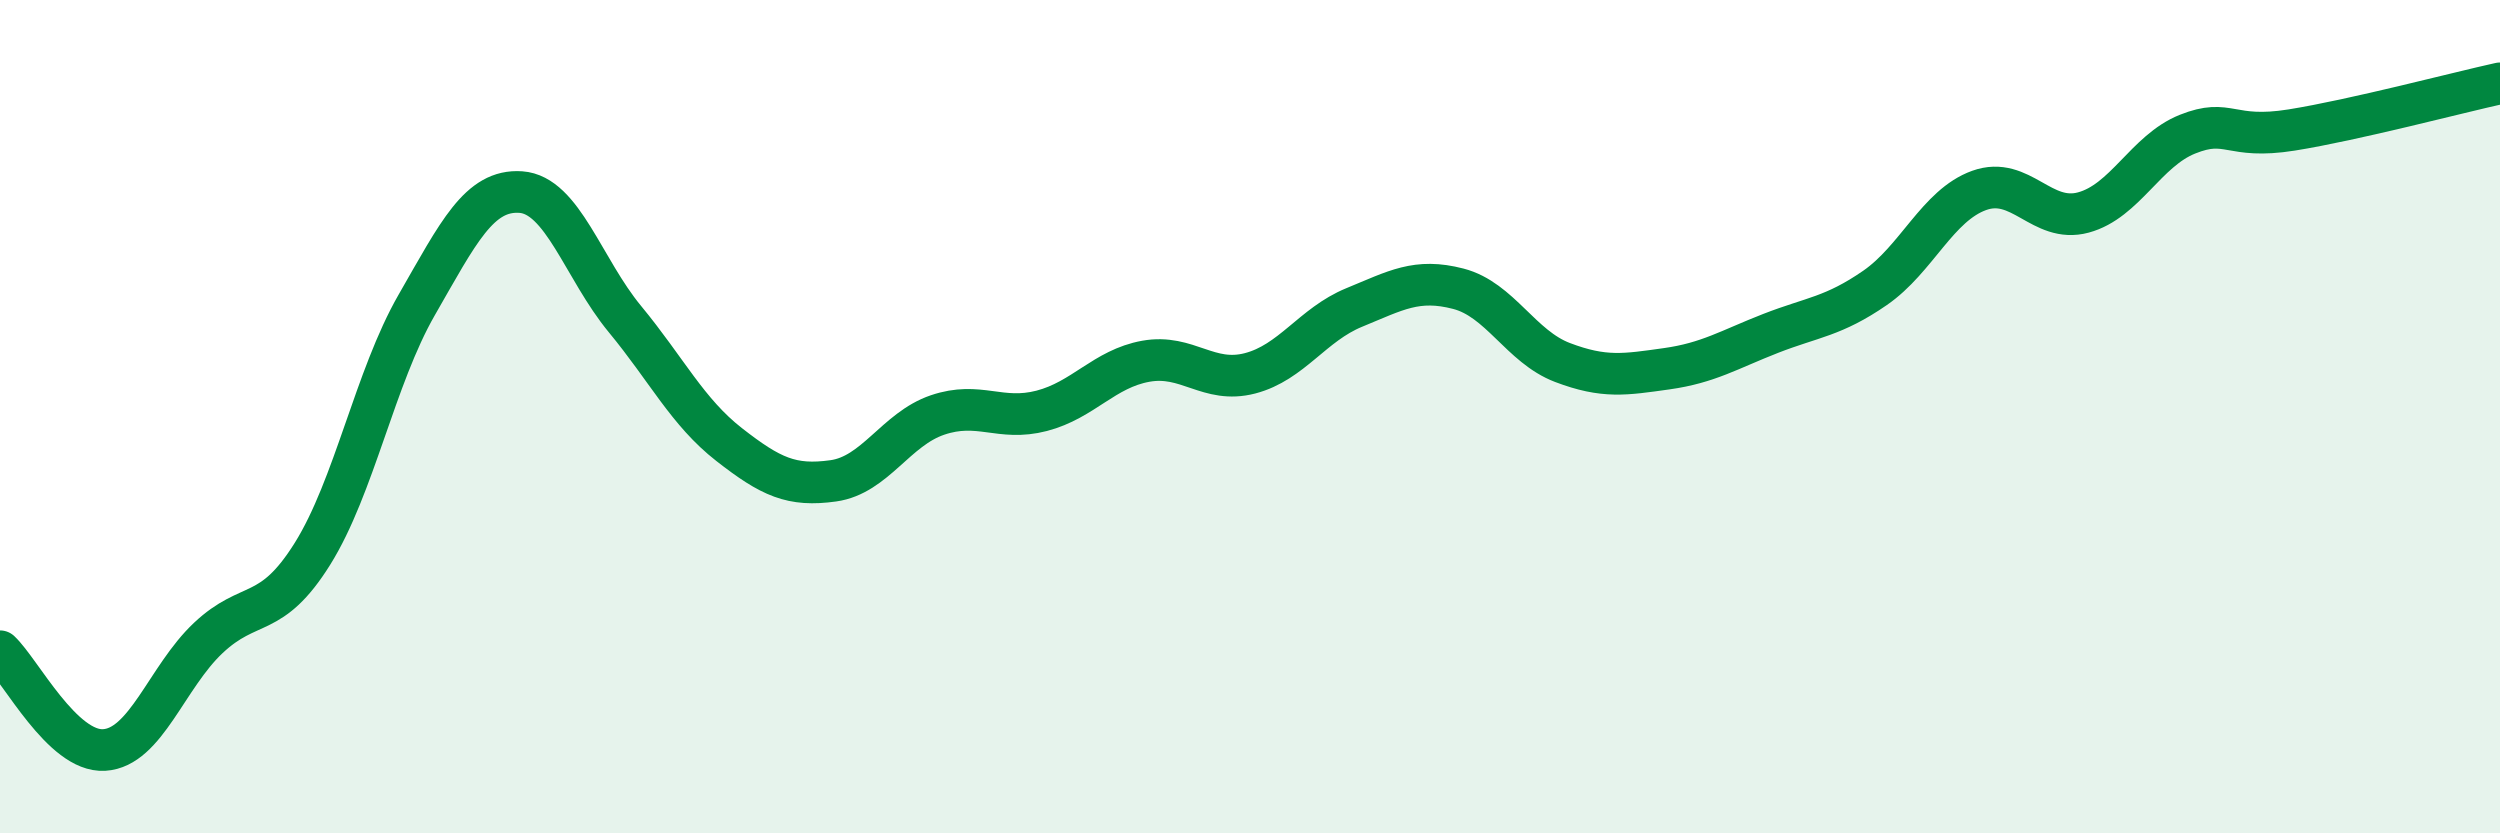
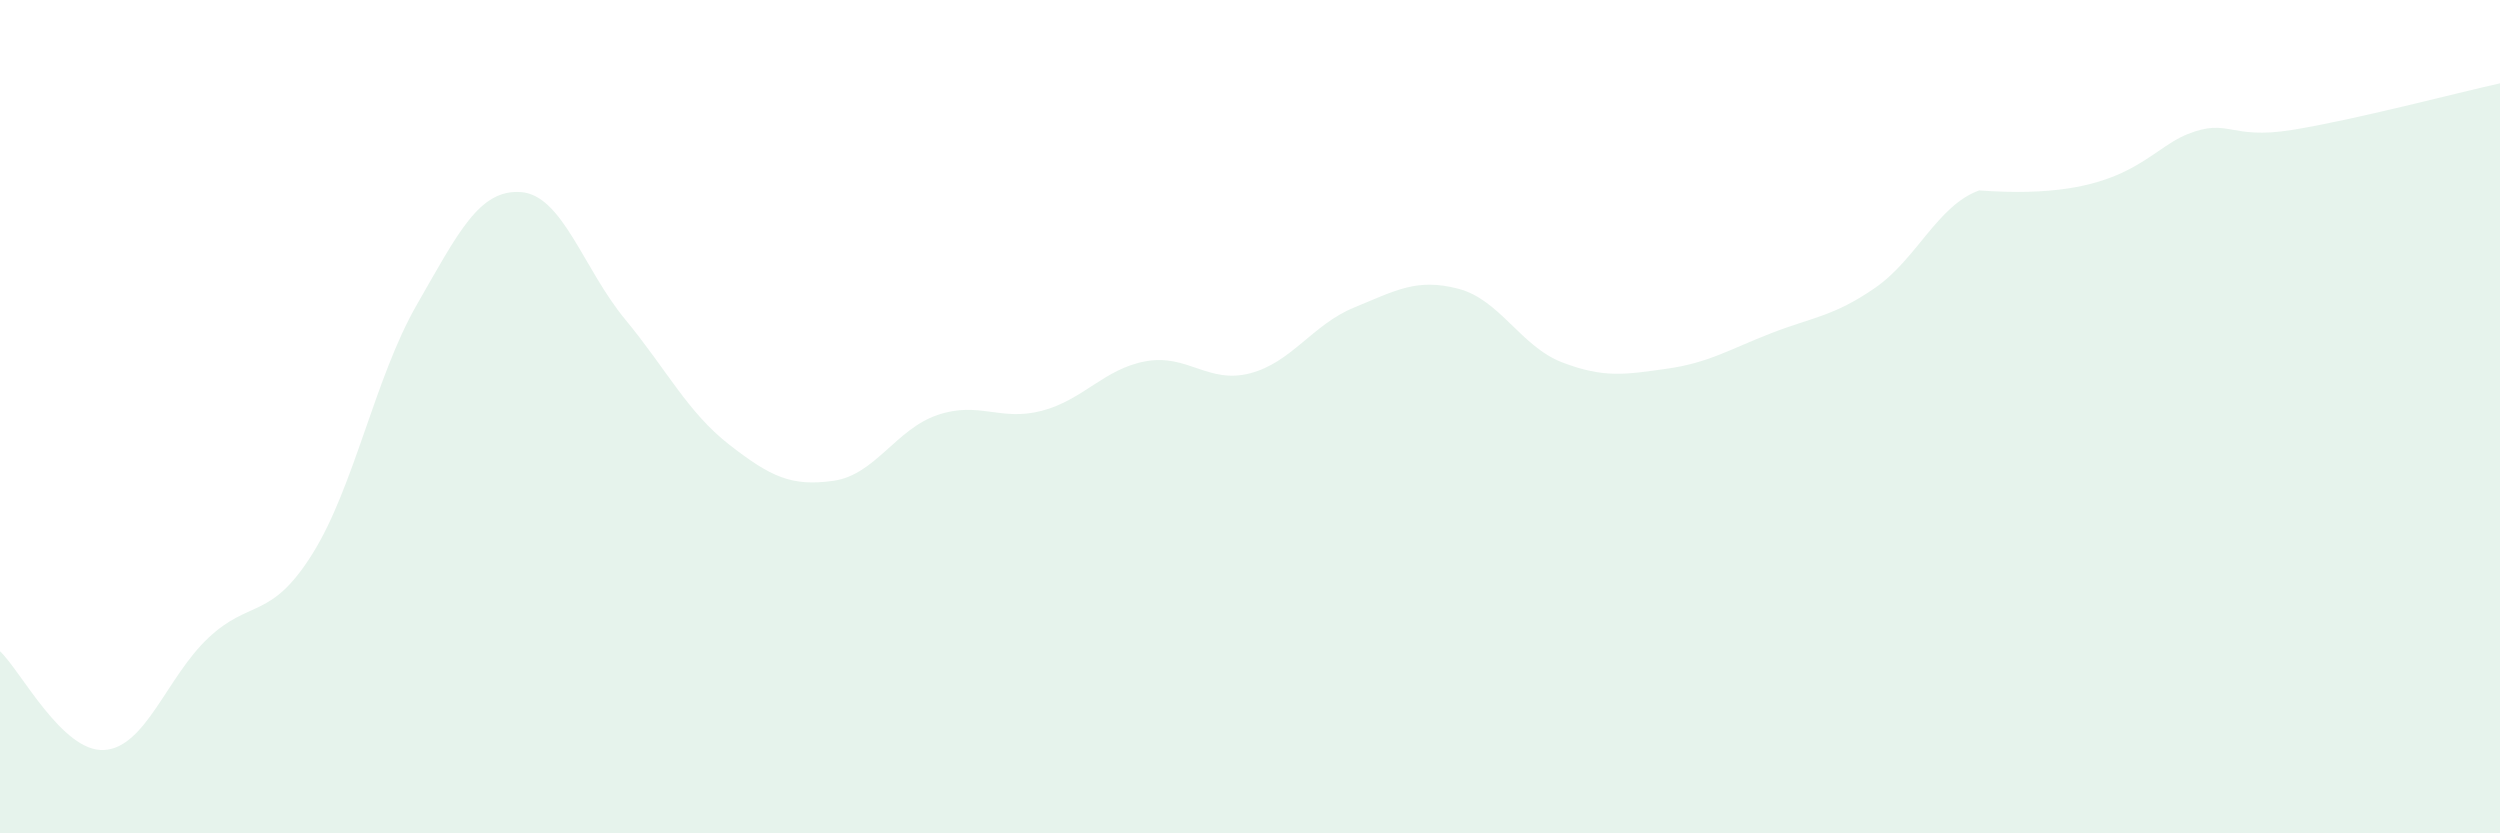
<svg xmlns="http://www.w3.org/2000/svg" width="60" height="20" viewBox="0 0 60 20">
-   <path d="M 0,15.63 C 0.5,16.1 1.5,18.06 2.5,18 C 3.5,17.94 4,16.25 5,15.31 C 6,14.37 6.5,14.89 7.5,13.29 C 8.5,11.69 9,9.06 10,7.32 C 11,5.58 11.5,4.54 12.5,4.61 C 13.5,4.68 14,6.45 15,7.66 C 16,8.87 16.5,9.89 17.5,10.67 C 18.5,11.45 19,11.68 20,11.54 C 21,11.4 21.5,10.3 22.5,9.96 C 23.5,9.62 24,10.12 25,9.86 C 26,9.6 26.5,8.85 27.5,8.67 C 28.5,8.49 29,9.22 30,8.96 C 31,8.7 31.5,7.79 32.5,7.38 C 33.5,6.97 34,6.67 35,6.93 C 36,7.19 36.5,8.32 37.5,8.7 C 38.5,9.08 39,8.99 40,8.85 C 41,8.71 41.5,8.39 42.5,8 C 43.5,7.61 44,7.6 45,6.91 C 46,6.22 46.5,4.93 47.5,4.57 C 48.5,4.21 49,5.37 50,5.1 C 51,4.83 51.5,3.62 52.5,3.22 C 53.5,2.82 53.5,3.36 55,3.12 C 56.5,2.88 59,2.22 60,2L60 20L0 20Z" fill="#008740" opacity="0.1" stroke-linecap="round" stroke-linejoin="round" />
-   <path d="M 0,15.63 C 0.5,16.1 1.5,18.06 2.5,18 C 3.5,17.94 4,16.25 5,15.31 C 6,14.37 6.5,14.89 7.5,13.29 C 8.5,11.69 9,9.06 10,7.32 C 11,5.58 11.5,4.54 12.5,4.61 C 13.5,4.68 14,6.45 15,7.66 C 16,8.87 16.5,9.89 17.5,10.67 C 18.5,11.45 19,11.68 20,11.54 C 21,11.4 21.5,10.3 22.5,9.96 C 23.5,9.62 24,10.12 25,9.86 C 26,9.6 26.5,8.85 27.5,8.67 C 28.5,8.49 29,9.22 30,8.96 C 31,8.7 31.5,7.79 32.5,7.38 C 33.5,6.97 34,6.67 35,6.93 C 36,7.19 36.5,8.32 37.5,8.7 C 38.5,9.08 39,8.99 40,8.85 C 41,8.71 41.5,8.39 42.5,8 C 43.5,7.61 44,7.6 45,6.91 C 46,6.22 46.5,4.93 47.5,4.57 C 48.5,4.21 49,5.37 50,5.1 C 51,4.83 51.5,3.62 52.5,3.22 C 53.5,2.82 53.5,3.36 55,3.12 C 56.5,2.88 59,2.22 60,2" stroke="#008740" stroke-width="1" fill="none" stroke-linecap="round" stroke-linejoin="round" />
+   <path d="M 0,15.63 C 0.5,16.1 1.5,18.06 2.5,18 C 3.5,17.94 4,16.25 5,15.31 C 6,14.37 6.5,14.89 7.5,13.29 C 8.5,11.69 9,9.06 10,7.32 C 11,5.58 11.5,4.54 12.5,4.61 C 13.5,4.68 14,6.45 15,7.66 C 16,8.87 16.5,9.89 17.5,10.67 C 18.5,11.45 19,11.68 20,11.54 C 21,11.4 21.5,10.3 22.5,9.96 C 23.5,9.62 24,10.12 25,9.86 C 26,9.6 26.5,8.85 27.5,8.67 C 28.5,8.49 29,9.22 30,8.96 C 31,8.7 31.5,7.79 32.5,7.38 C 33.5,6.97 34,6.67 35,6.93 C 36,7.19 36.5,8.32 37.5,8.7 C 38.5,9.08 39,8.99 40,8.85 C 41,8.71 41.5,8.39 42.5,8 C 43.5,7.61 44,7.6 45,6.91 C 46,6.22 46.5,4.93 47.5,4.57 C 51,4.83 51.5,3.62 52.5,3.22 C 53.5,2.82 53.5,3.36 55,3.12 C 56.5,2.88 59,2.22 60,2L60 20L0 20Z" fill="#008740" opacity="0.1" stroke-linecap="round" stroke-linejoin="round" />
</svg>